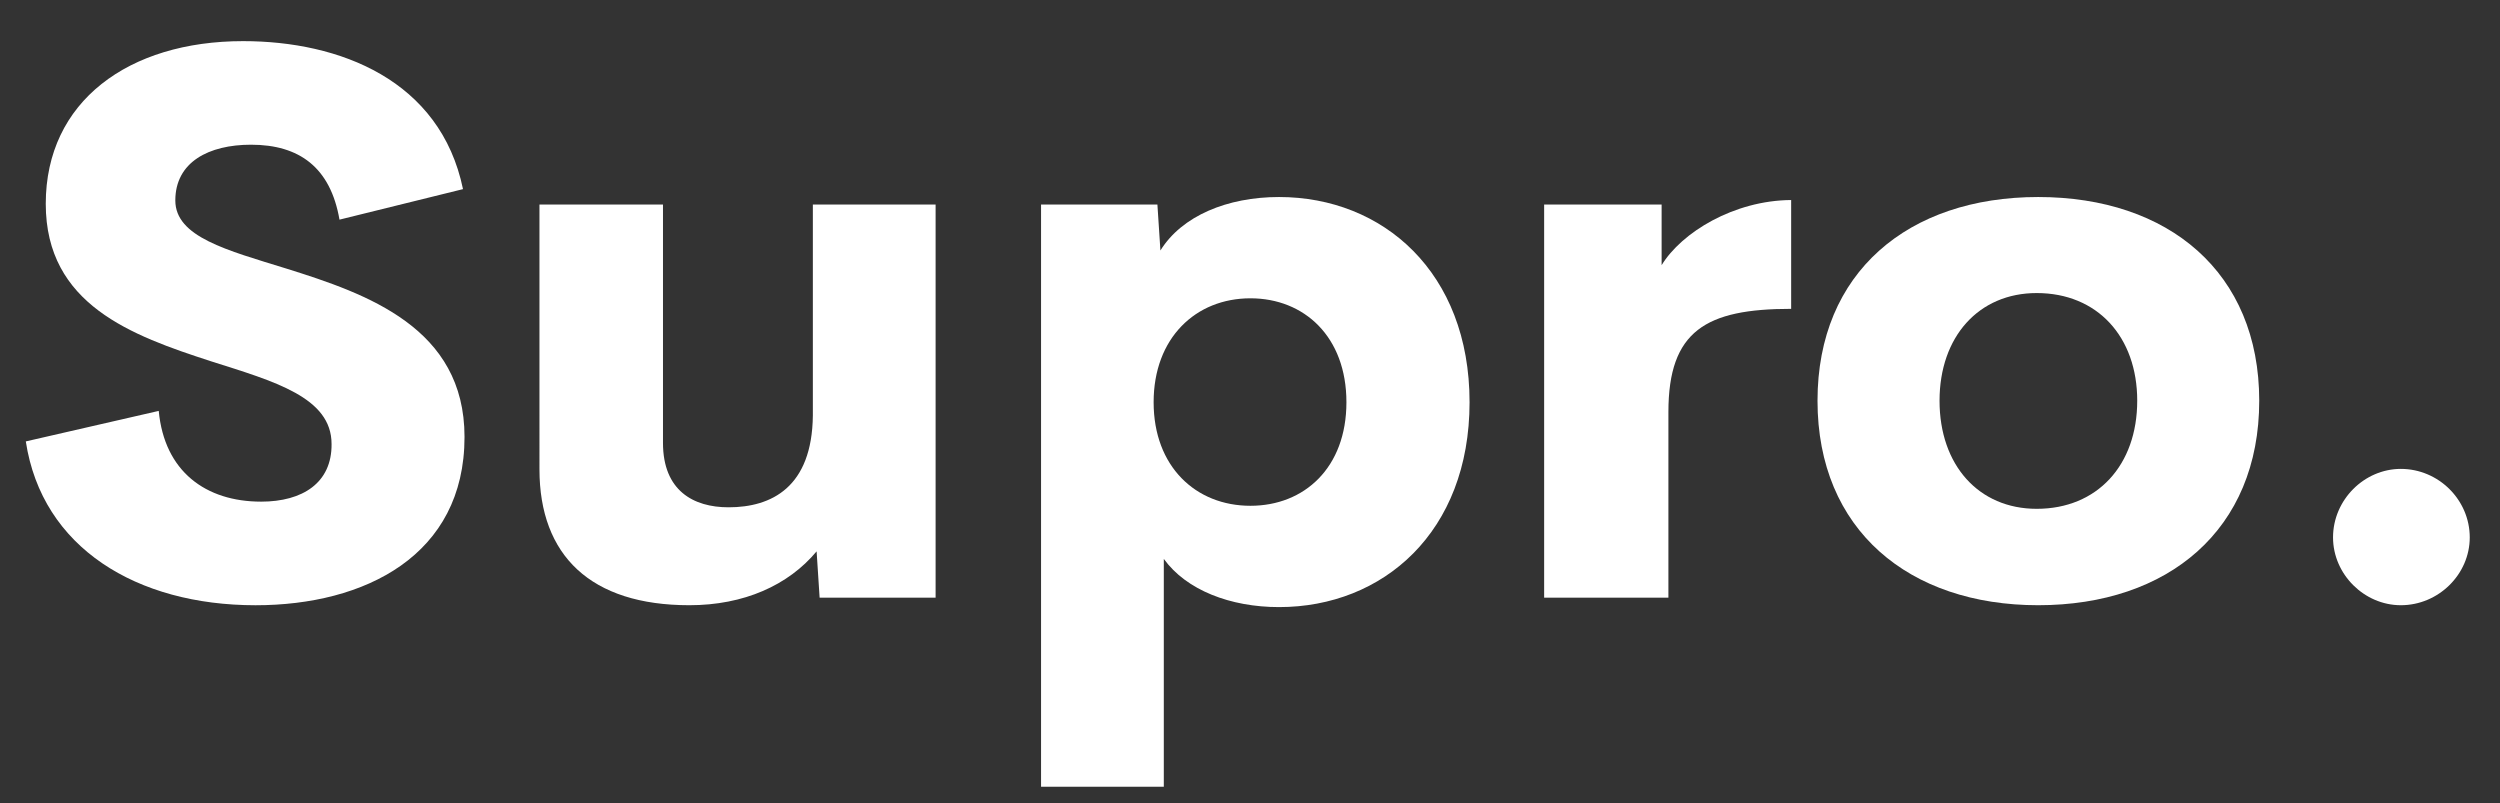
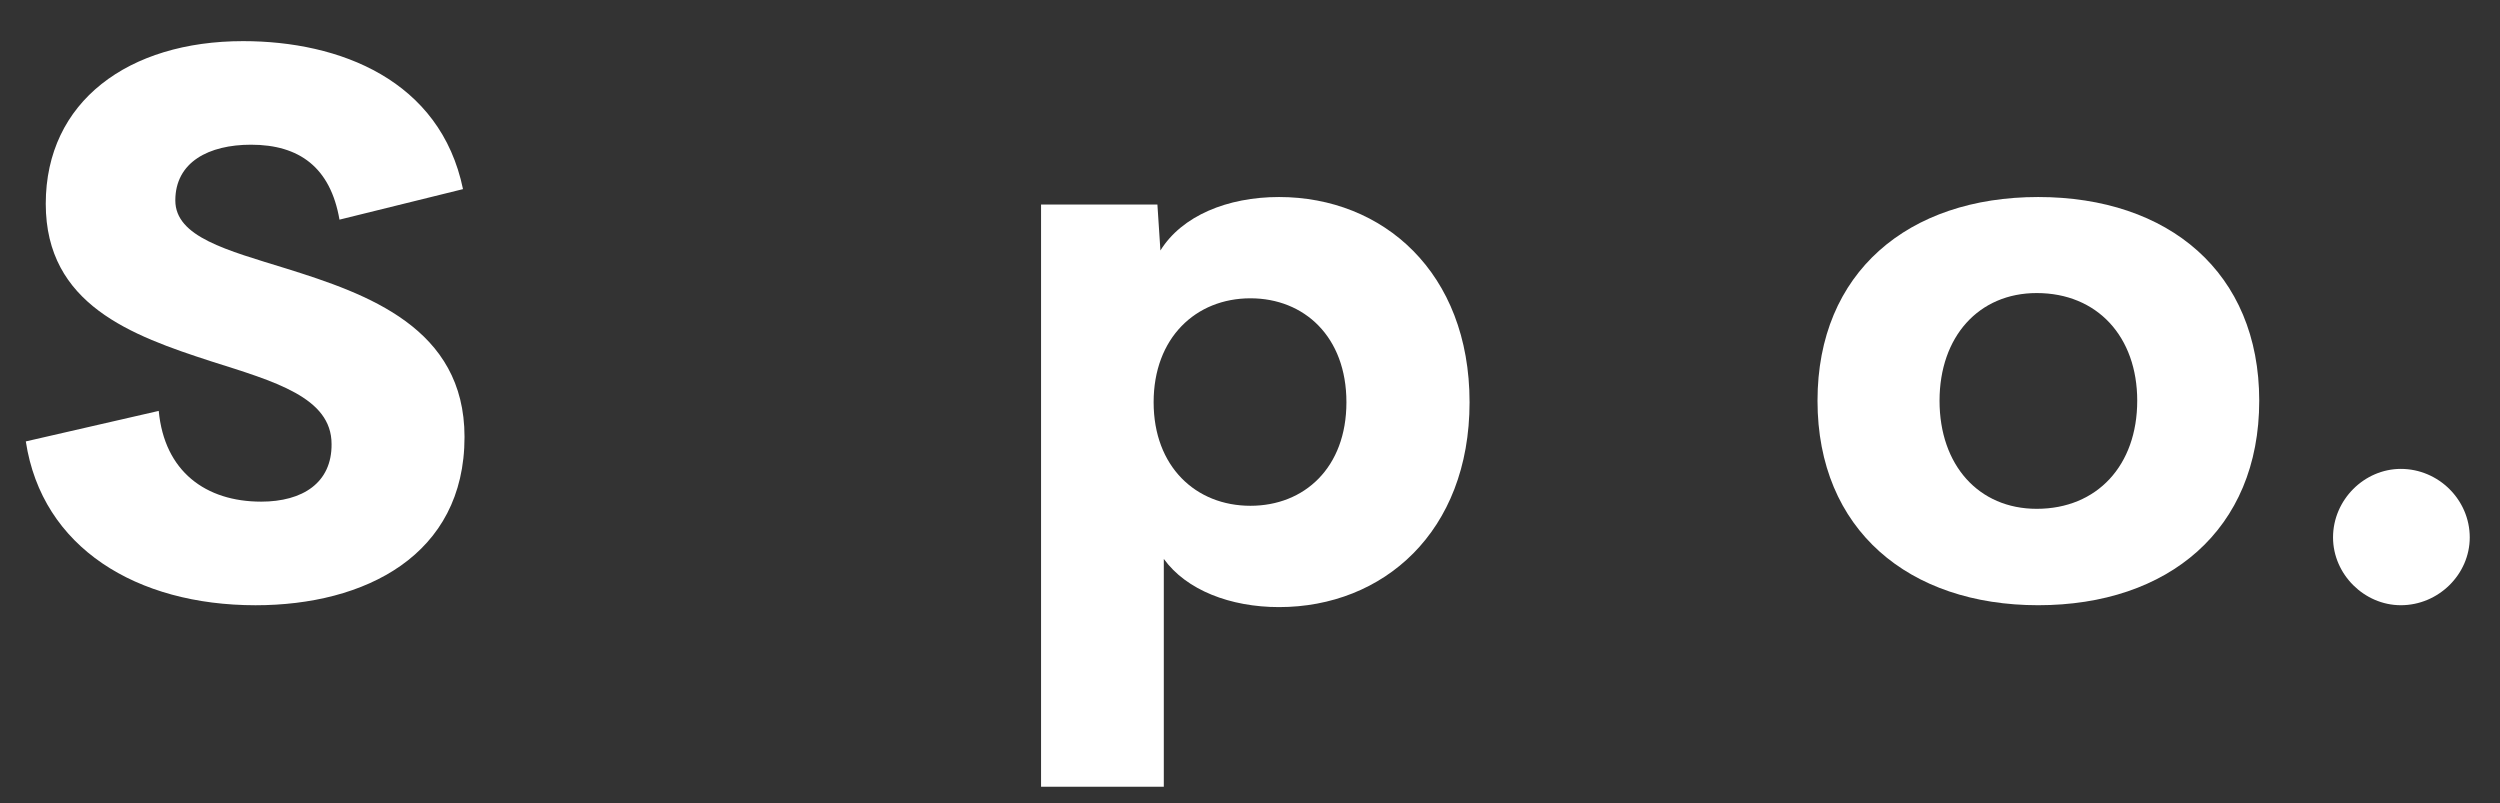
<svg xmlns="http://www.w3.org/2000/svg" id="Layer_1" width="97.25" height="31.25" viewBox="0 0 97.25 31.25" enable-background="new 0 0 97.25 31.25">
  <rect x="0" y="0" width="97.25" height="31.25" fill="#333333" stroke="none" />
  <g>
    <path fill="#fff" d="M1.004 17.171l5.171-1.187c.22 2.358 1.831 3.53 3.984 3.53 1.611.0 2.754-.732 2.739-2.241.0-1.816-2.212-2.432-4.702-3.223C5.135 13.055 1.78 11.854 1.78 7.928 1.78 3.943 5.003 1.6 9.456 1.6c3.75.0 7.676 1.509 8.555 5.757l-4.805 1.187c-.352-2.036-1.567-2.915-3.442-2.915-1.641.0-2.944.674-2.944 2.168.0 1.421 2.007 1.934 4.321 2.651 3.135.981 6.929 2.3 6.929 6.548.0 4.614-3.882 6.548-8.13 6.548C5.325 23.543 1.634 21.316 1.004 17.171z" />
-     <path fill="#fff" d="M36.395 7.957V23.25h-4.512l-.117-1.802c-1.099 1.318-2.827 2.095-4.951 2.095-3.838.0-5.83-1.934-5.83-5.288V7.957h4.805v9.272c0 1.86 1.187 2.505 2.549 2.505 1.67.0 3.252-.776 3.281-3.574V7.957H36.395z" />
    <path fill="#fff" d="M57.166 15.647c0 5.054-3.369 7.969-7.412 7.969-1.89.0-3.604-.659-4.482-1.875v8.862h-4.775V7.957h4.526l.117 1.787c.835-1.348 2.607-2.08 4.614-2.08C53.797 7.664 57.166 10.594 57.166 15.647zm-4.79.0c0-2.549-1.641-4.043-3.735-4.043-2.124.0-3.765 1.538-3.765 4.043s1.641 4.028 3.765 4.028C50.735 19.676 52.376 18.196 52.376 15.647z" />
-     <path fill="#fff" d="M69.676 7.781v4.233c-3.311.0-4.775.85-4.775 4.014v7.222h-4.834V7.957h4.57v2.358C65.413 9.041 67.449 7.796 69.676 7.781z" />
    <path fill="#fff" d="M70.701 15.589c0-4.995 3.53-7.925 8.584-7.925 5.068.0 8.599 2.93 8.599 7.925.0 5.024-3.545 7.954-8.599 7.954-5.024.0-8.584-2.93-8.584-7.954zm12.437.0c0-2.49-1.553-4.189-3.911-4.189-2.256.0-3.779 1.699-3.779 4.189.0 2.505 1.523 4.204 3.779 4.204C81.585 19.793 83.138 18.094 83.138 15.589z" />
    <path fill="#fff" d="M90.755 20.906c0-1.465 1.216-2.666 2.637-2.666 1.465.0 2.681 1.201 2.681 2.666.0 1.436-1.216 2.637-2.681 2.637C91.971 23.543 90.755 22.342 90.755 20.906z" />
  </g>
</svg>